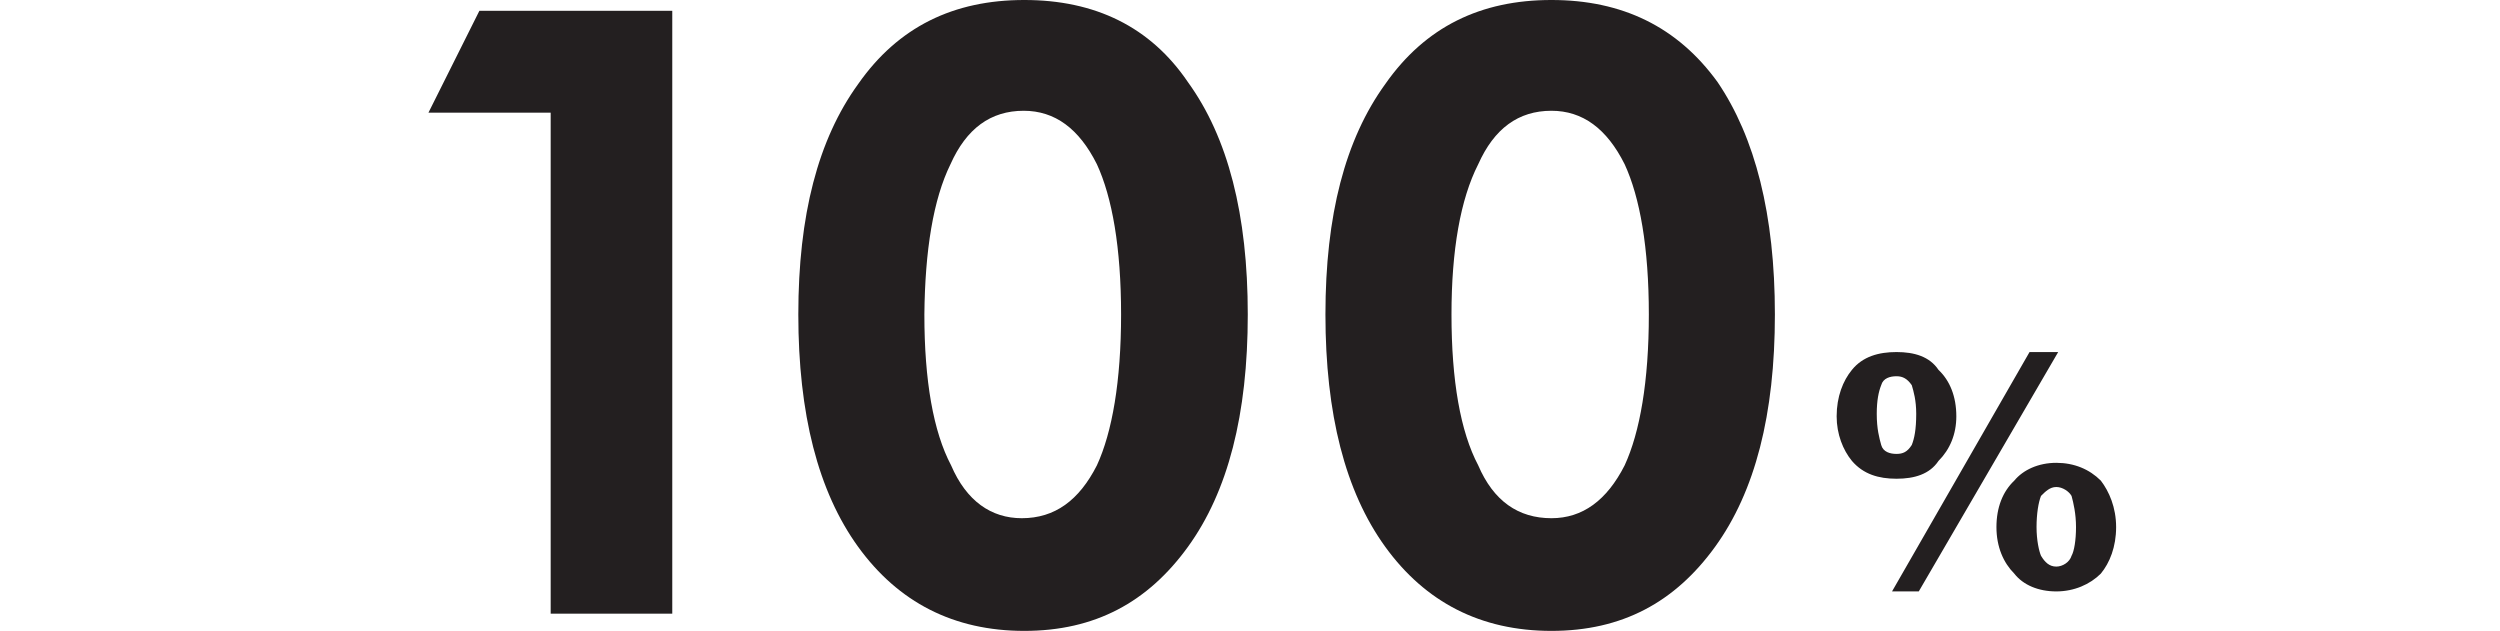
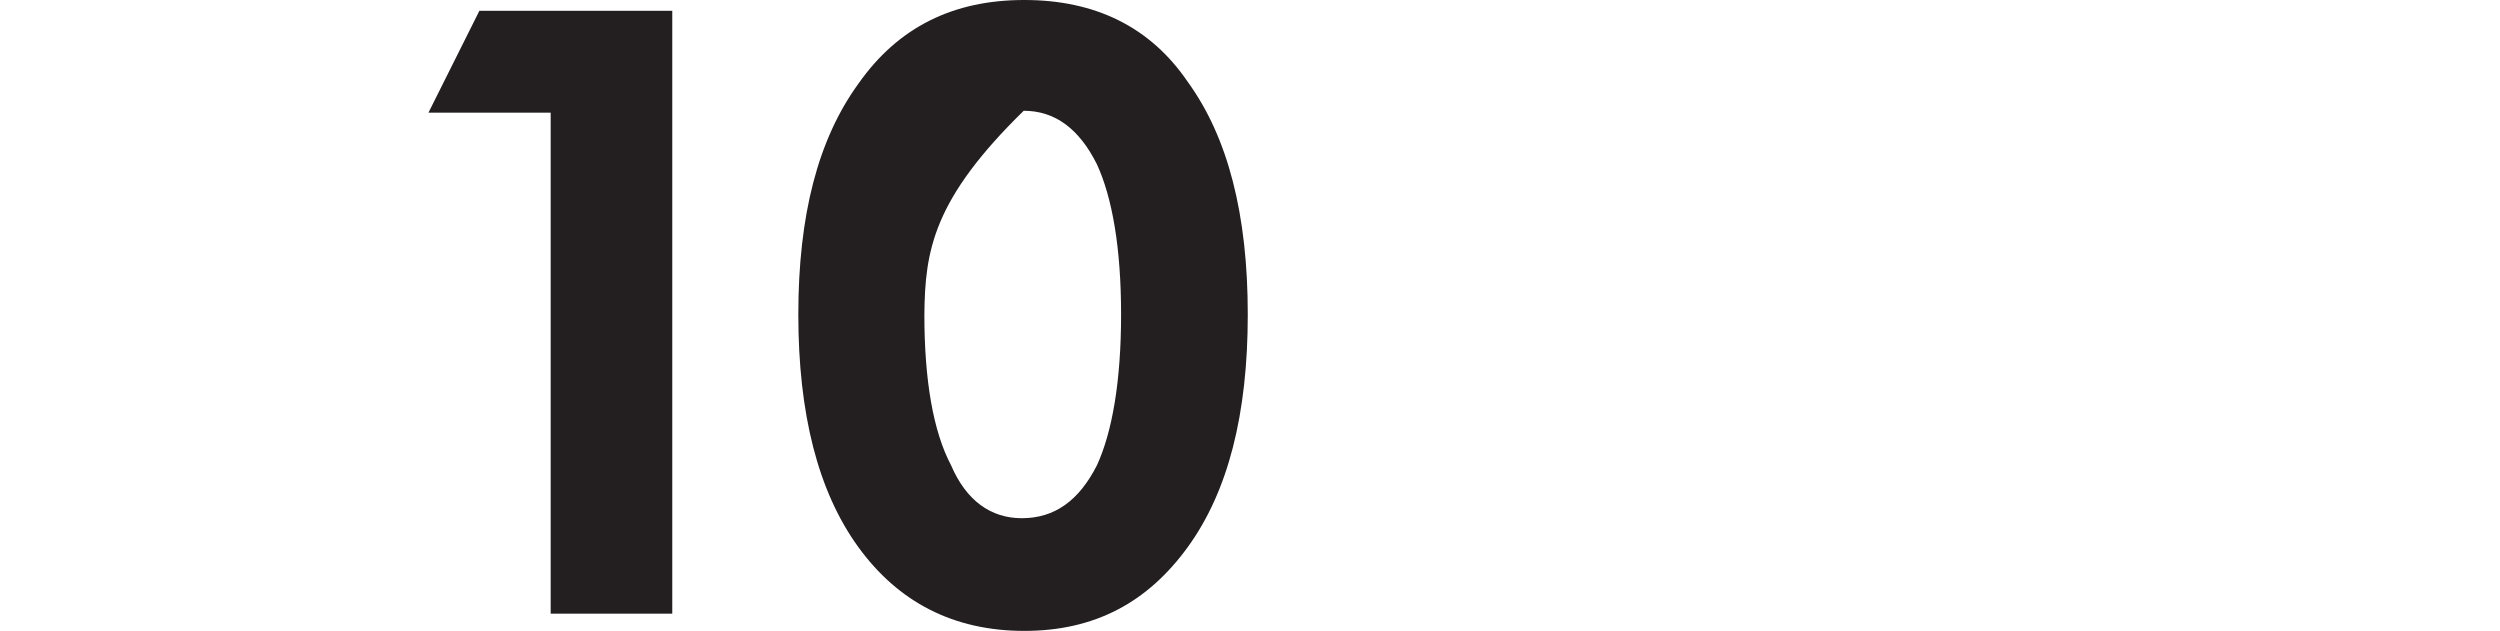
<svg xmlns="http://www.w3.org/2000/svg" version="1.1" id="_イヤー_2" x="0px" y="0px" viewBox="0 0 392.7 99.1" style="enable-background:new 0 0 392.7 99.1;" xml:space="preserve">
  <style type="text/css">
	.st0{fill:#231F20;}
</style>
  <g id="_11_00000159429586984287306200000017942517148688265380_">
    <g>
      <polyline class="st0" points="86.5,96.4 86.5,17.7 67.3,17.7 75.3,1.7 105.6,1.7 105.6,96.4   " />
-       <path class="st0" d="M196,49.4c0,15.7-3.1,27.8-9.4,36.5c-6.3,8.7-14.6,13.2-25.7,13.2s-19.8-4.5-26.1-13.2s-9.4-20.9-9.4-36.5    s3.1-27.5,9.4-36.2c6.3-9,15-13.2,26.1-13.2s19.8,4.2,25.7,12.9C192.9,21.6,196,33.7,196,49.4 M145.2,49.4    c0,10.4,1.4,18.4,4.2,23.7c2.4,5.6,6.3,8.3,11.1,8.3c5.2,0,9-2.8,11.8-8.3c2.4-5.2,3.8-13.2,3.8-23.7s-1.4-18.4-3.8-23.6    c-2.8-5.6-6.6-8.4-11.5-8.4c-5.2,0-9,2.8-11.5,8.4C146.6,31.3,145.3,39.3,145.2,49.4L145.2,49.4z" />
-       <path class="st0" d="M278.8,49.4c0,15.7-3.1,27.8-9.4,36.5s-14.6,13.2-25.7,13.2s-19.8-4.5-26.1-13.2c-6.3-8.7-9.4-20.9-9.4-36.5    s3.1-27.5,9.4-36.2c6.3-9,15-13.2,26.1-13.2s19.8,4.2,26.1,12.9C275.7,21.6,278.8,33.7,278.8,49.4 M228,49.4    c0,10.4,1.4,18.4,4.2,23.7c2.4,5.6,6.3,8.3,11.5,8.3c4.9,0,8.7-2.8,11.5-8.3c2.4-5.2,3.8-13.2,3.8-23.7s-1.4-18.4-3.8-23.6    c-2.8-5.6-6.6-8.4-11.5-8.4c-5.2,0-9,2.8-11.5,8.4C229.4,31.3,228,39.3,228,49.4z" />
-       <path class="st0" d="M307.3,65.4c0,2.8-1,5.2-2.8,7c-1.4,2.1-3.8,2.8-6.6,2.8s-5.2-0.7-7-2.8c-1.4-1.7-2.4-4.2-2.4-7    c0-3.1,1-5.6,2.4-7.3c1.7-2.1,4.2-2.8,7-2.8s5.2,0.7,6.6,2.8C306.3,59.8,307.3,62.3,307.3,65.4 M297.9,71.3c1,0,1.7-0.3,2.4-1.4    c0.4-1,0.7-2.4,0.7-4.9c0-2.1-0.4-3.5-0.7-4.5c-0.7-1-1.4-1.4-2.4-1.4s-2.1,0.3-2.4,1.4c-0.4,1-0.7,2.4-0.7,4.5    c0,2.4,0.4,3.8,0.7,4.9S296.9,71.3,297.9,71.3z M297.2,92.9l21.6-37.6h4.5l-21.9,37.6H297.2L297.2,92.9z M332.4,82.8    c0,3.1-1,5.6-2.4,7.3c-1.7,1.7-4.2,2.8-7,2.8s-5.2-1-6.6-2.8c-1.7-1.7-2.8-4.2-2.8-7.3s1-5.6,2.8-7.3c1.4-1.7,3.8-2.8,6.6-2.8    s5.2,1,7,2.8C331.3,77.2,332.4,79.7,332.4,82.8z M323,89c1,0,2.1-0.7,2.4-1.7c0.4-0.7,0.7-2.4,0.7-4.5s-0.4-3.8-0.7-4.9    c-0.4-0.7-1.4-1.4-2.4-1.4s-1.7,0.7-2.4,1.4c-0.4,1-0.7,2.8-0.7,4.9s0.4,3.8,0.7,4.5C321.2,88.3,321.9,89,323,89z" />
+       <path class="st0" d="M196,49.4c0,15.7-3.1,27.8-9.4,36.5c-6.3,8.7-14.6,13.2-25.7,13.2s-19.8-4.5-26.1-13.2s-9.4-20.9-9.4-36.5    s3.1-27.5,9.4-36.2c6.3-9,15-13.2,26.1-13.2s19.8,4.2,25.7,12.9C192.9,21.6,196,33.7,196,49.4 M145.2,49.4    c0,10.4,1.4,18.4,4.2,23.7c2.4,5.6,6.3,8.3,11.1,8.3c5.2,0,9-2.8,11.8-8.3c2.4-5.2,3.8-13.2,3.8-23.7s-1.4-18.4-3.8-23.6    c-2.8-5.6-6.6-8.4-11.5-8.4C146.6,31.3,145.3,39.3,145.2,49.4L145.2,49.4z" />
    </g>
  </g>
</svg>